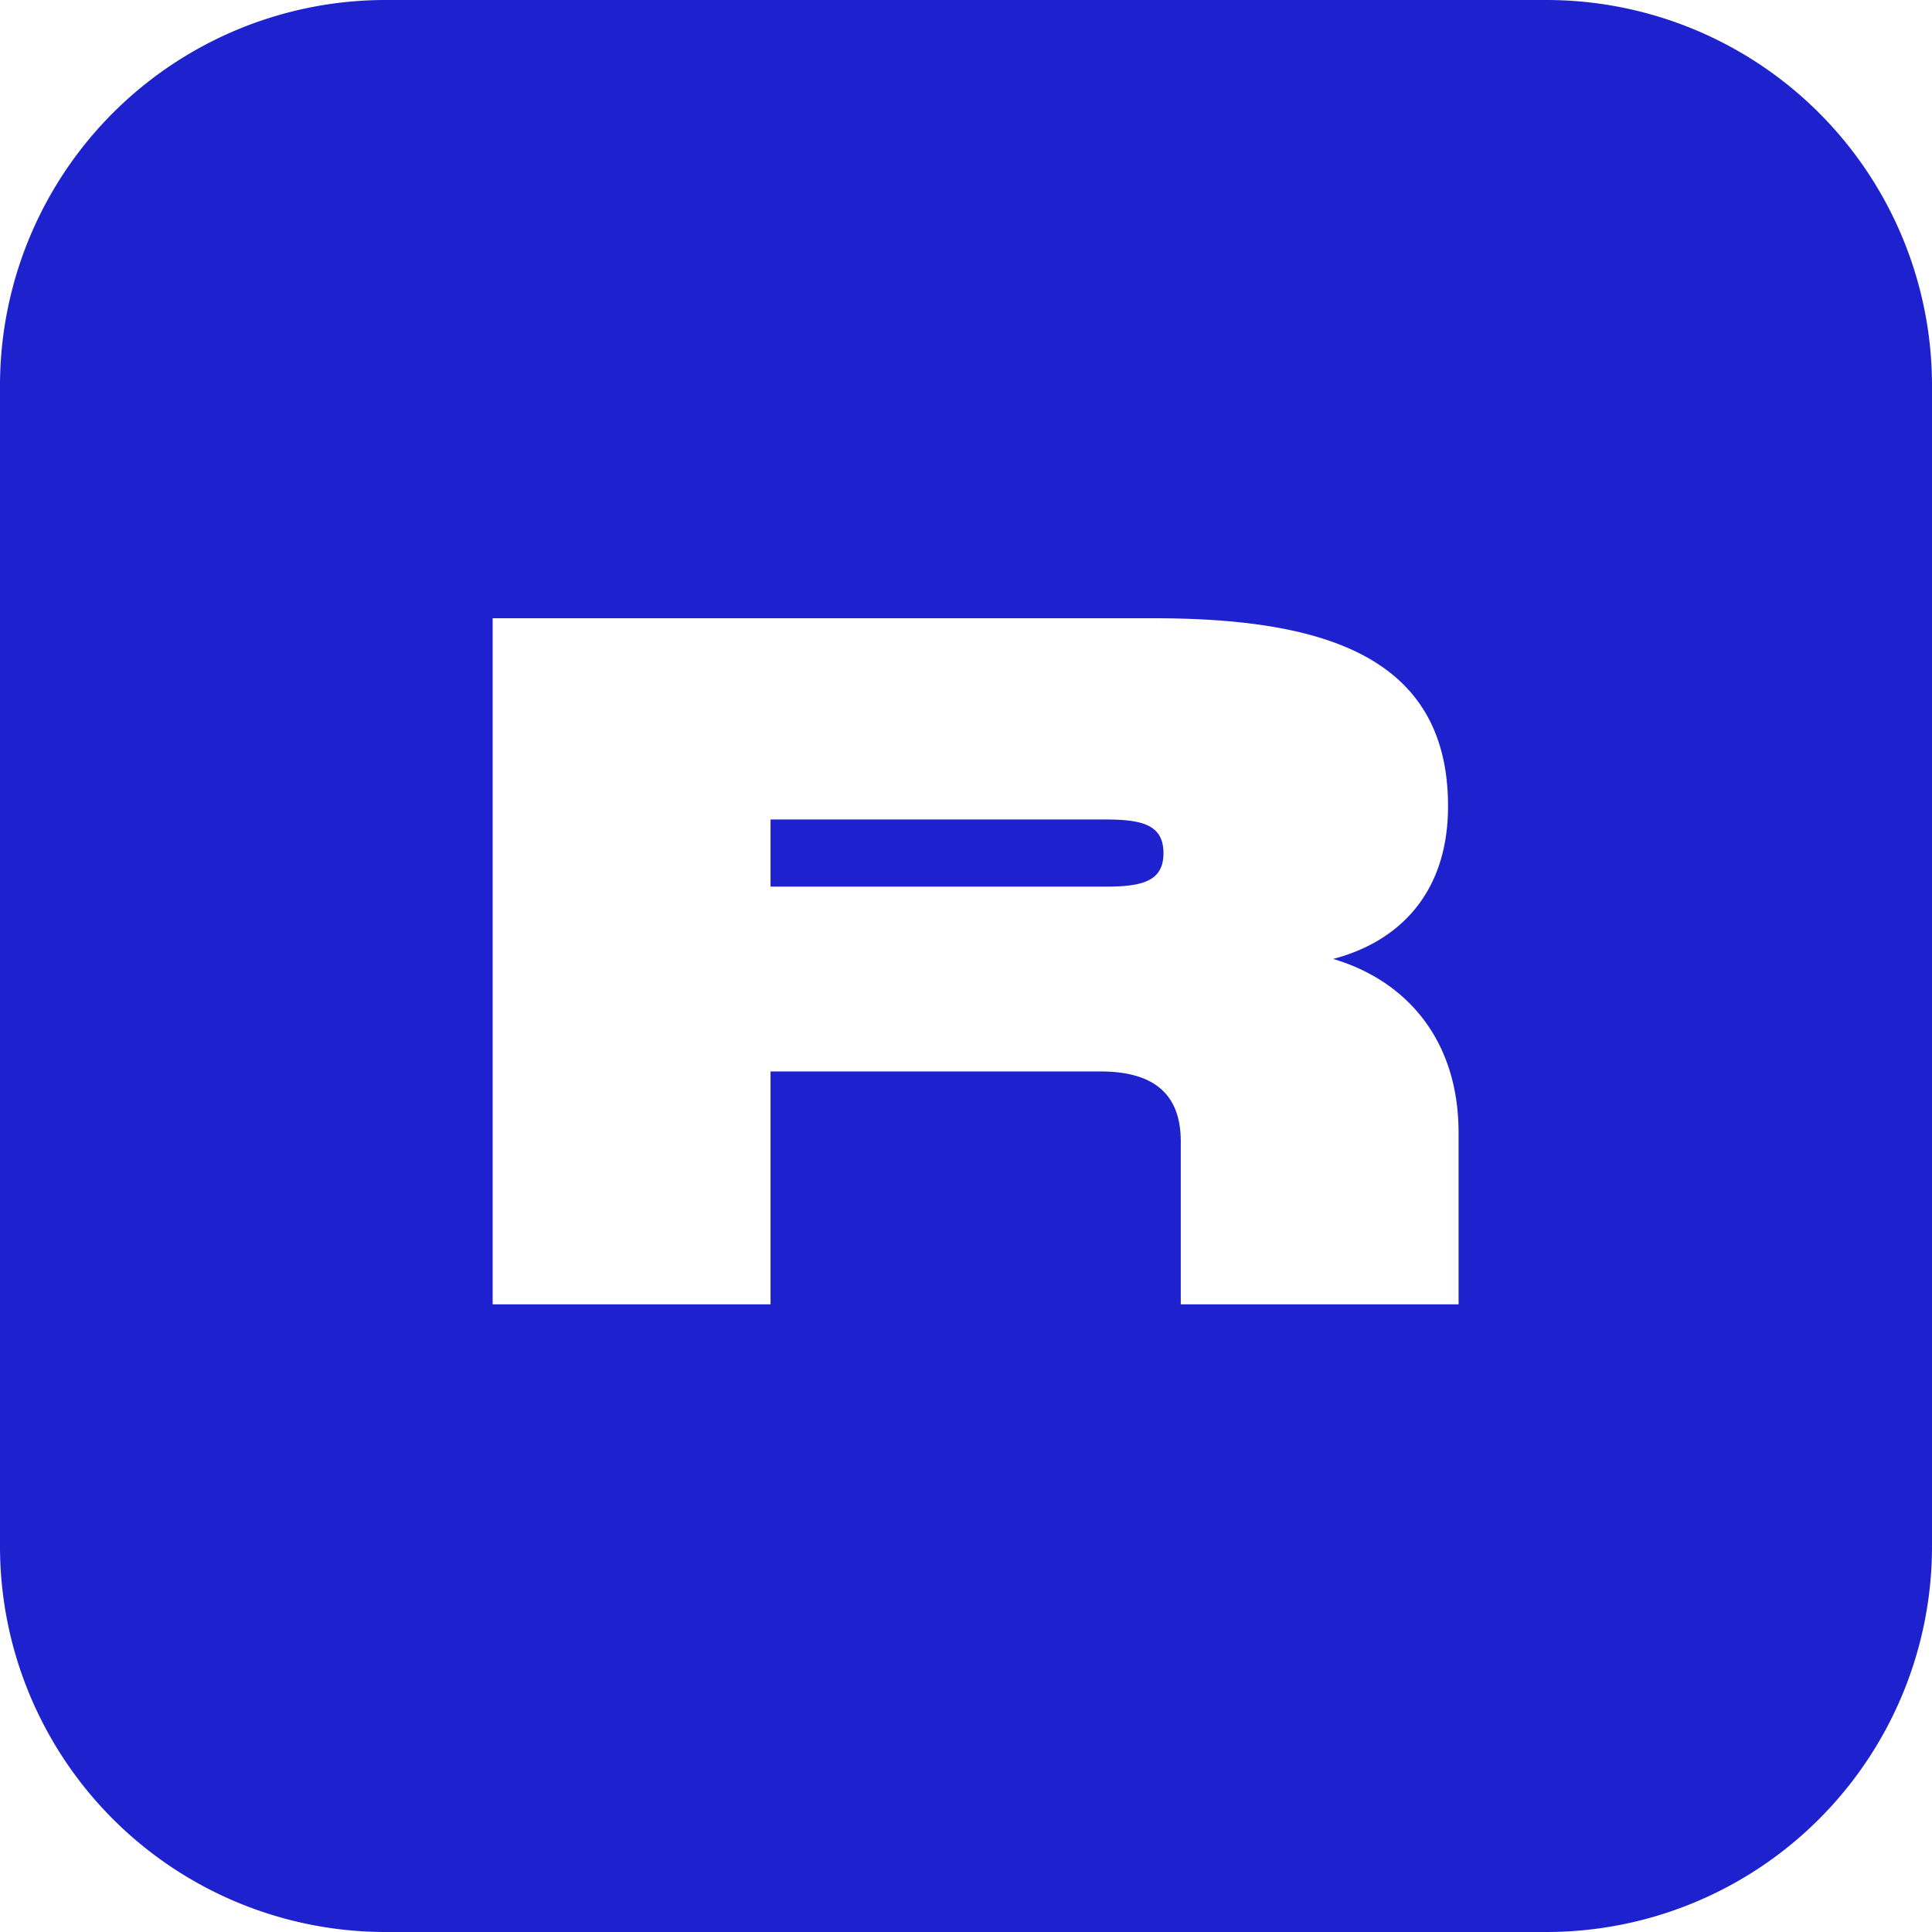
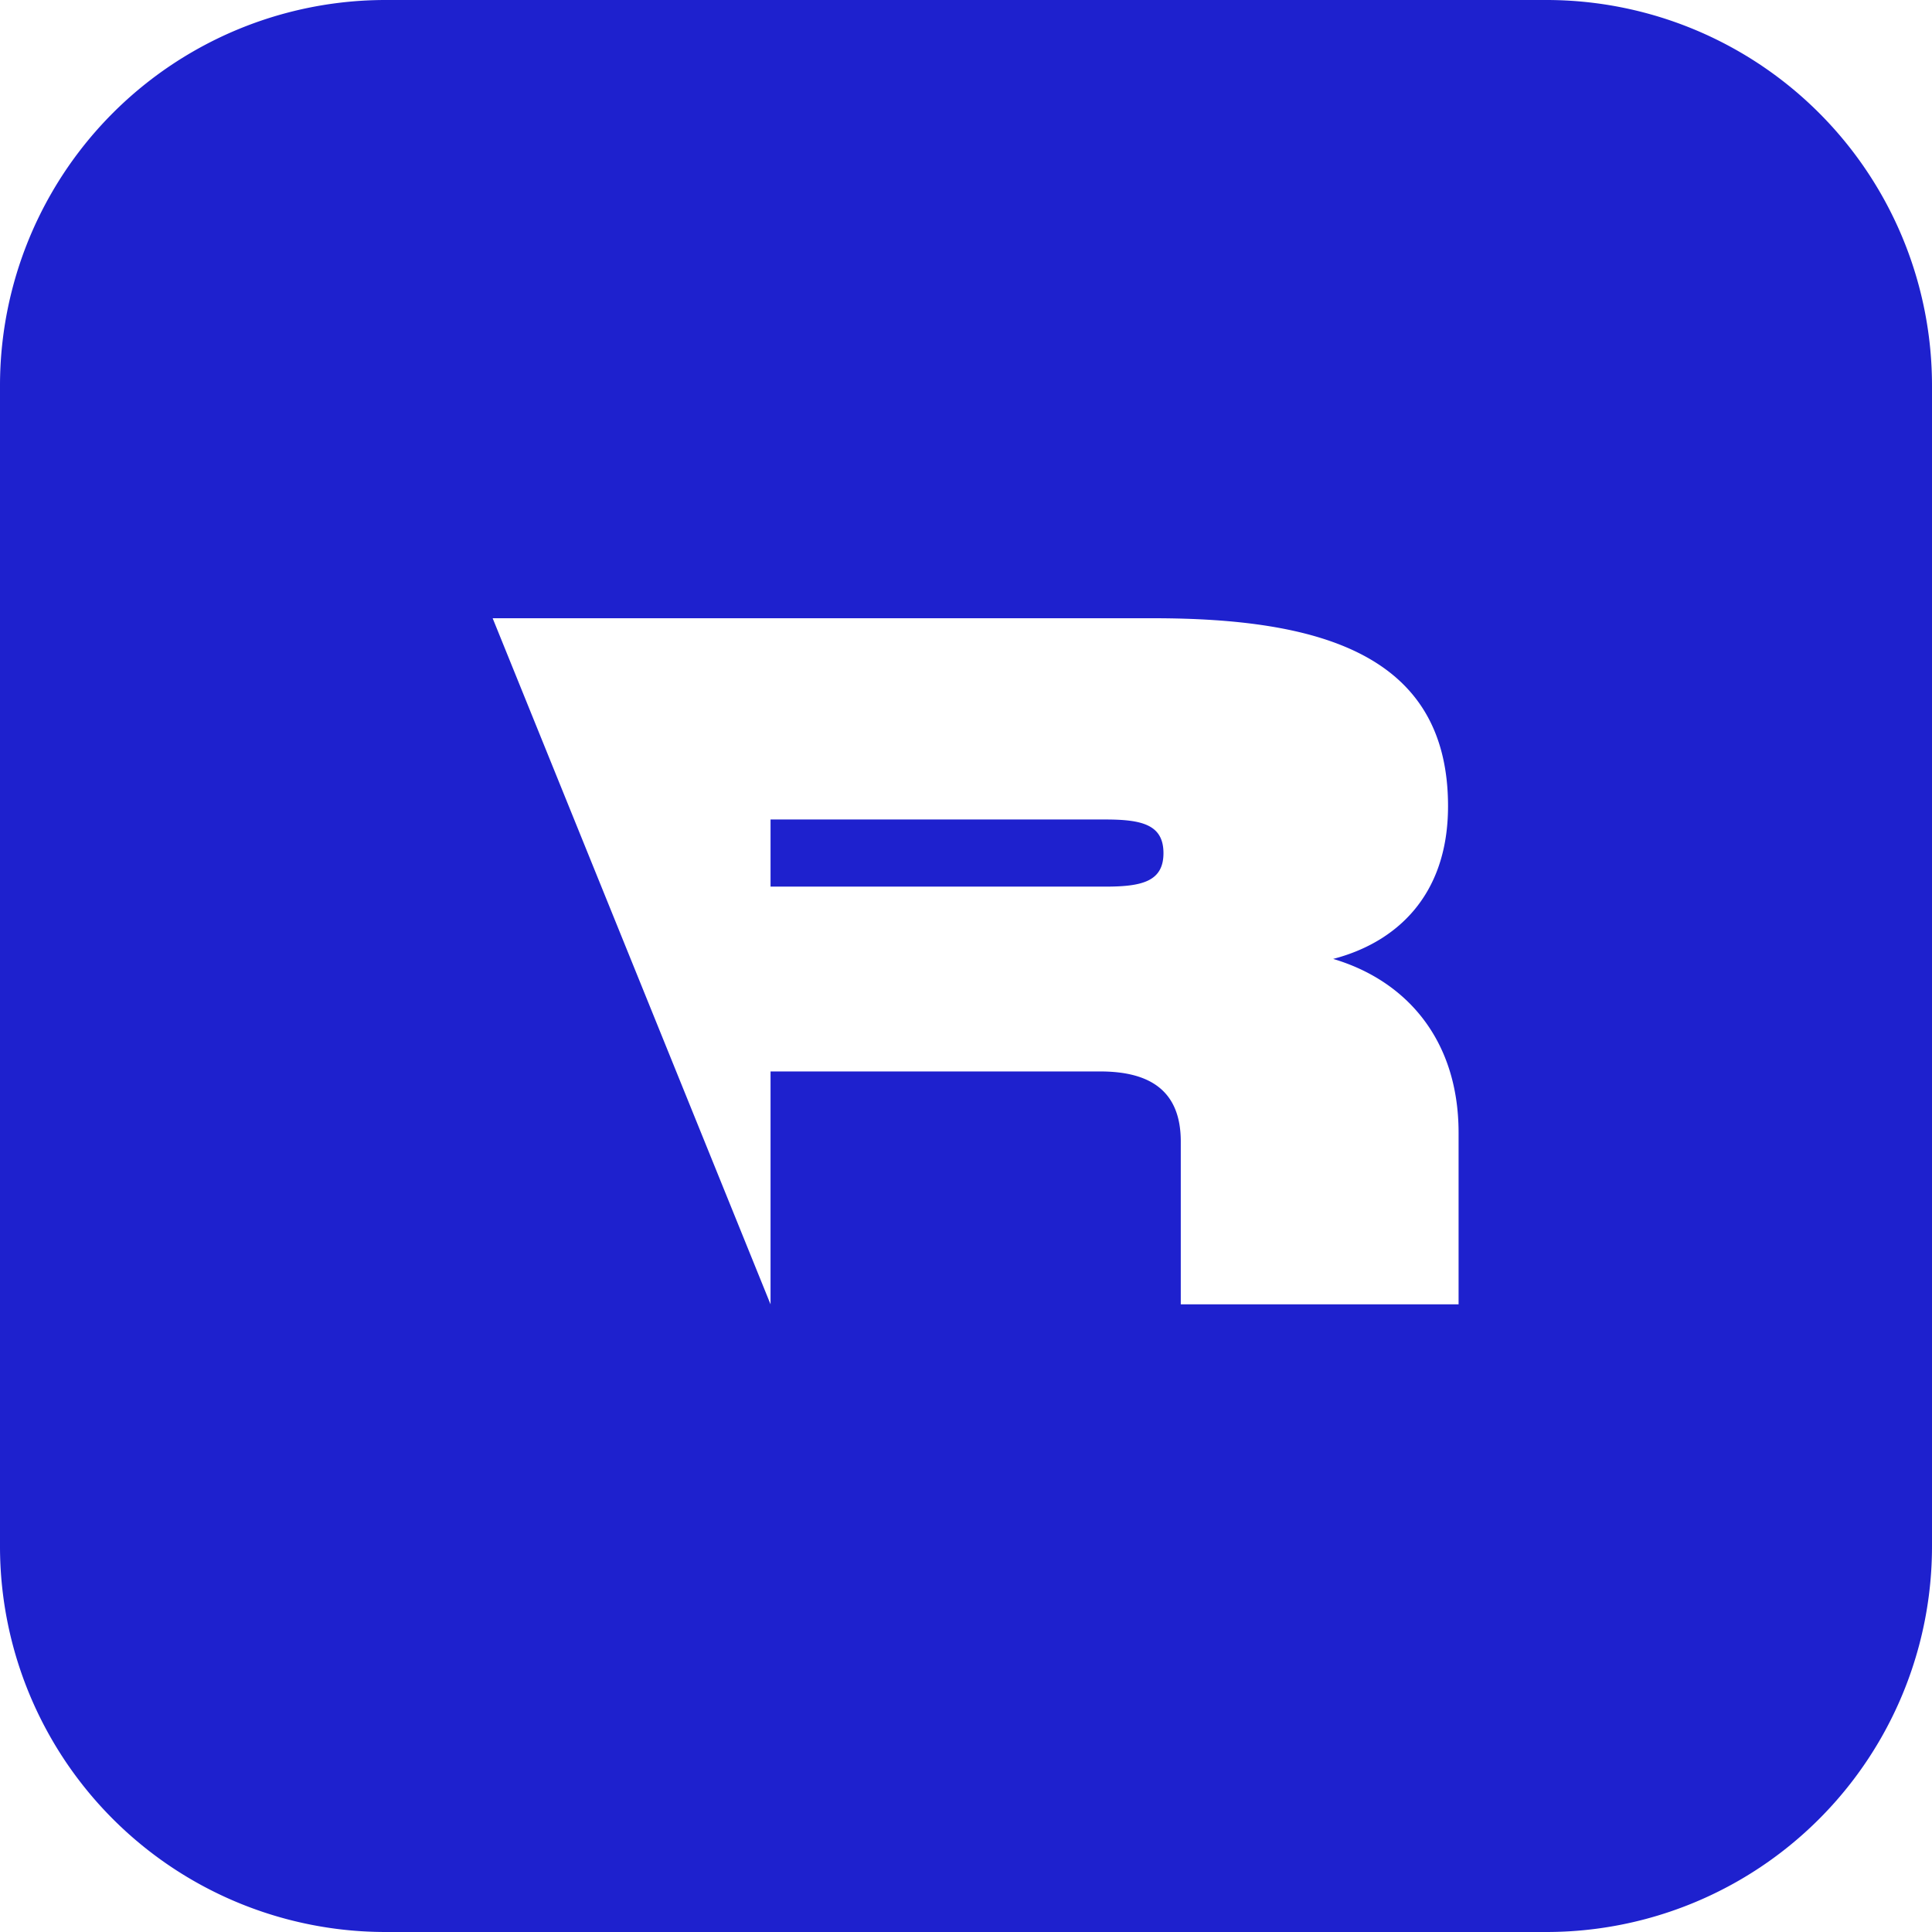
<svg xmlns="http://www.w3.org/2000/svg" role="img" width="32px" height="32px" viewBox="0 0 24 24">
  <title>Rarible</title>
-   <path fill="#1e21ce" d="M4.8 0A4.79 4.79 0 000 4.8v14.4A4.79 4.79 0 004.8 24h14.4a4.79 4.79 0 004.8-4.8V4.8A4.79 4.79 0 0019.2 0zm1.32 7.68h8.202c2.06 0 3.666.44 3.666 2.334 0 1.137-.671 1.702-1.427 1.898.904.268 1.558 1 1.558 2.16v2.131h-3.451V14.18c0-.62-.37-.87-1-.87H9.572v2.893H6.12zm3.452 2.5v.834h4.155c.452 0 .726-.06.726-.416 0-.358-.274-.418-.726-.418z" />
+   <path fill="#1e21ce" d="M4.8 0A4.79 4.79 0 000 4.8v14.4A4.79 4.79 0 004.8 24h14.4a4.79 4.79 0 004.8-4.8V4.8A4.79 4.79 0 0019.2 0zm1.32 7.68h8.202c2.06 0 3.666.44 3.666 2.334 0 1.137-.671 1.702-1.427 1.898.904.268 1.558 1 1.558 2.16v2.131h-3.451V14.18c0-.62-.37-.87-1-.87H9.572v2.893zm3.452 2.5v.834h4.155c.452 0 .726-.06.726-.416 0-.358-.274-.418-.726-.418z" />
</svg>